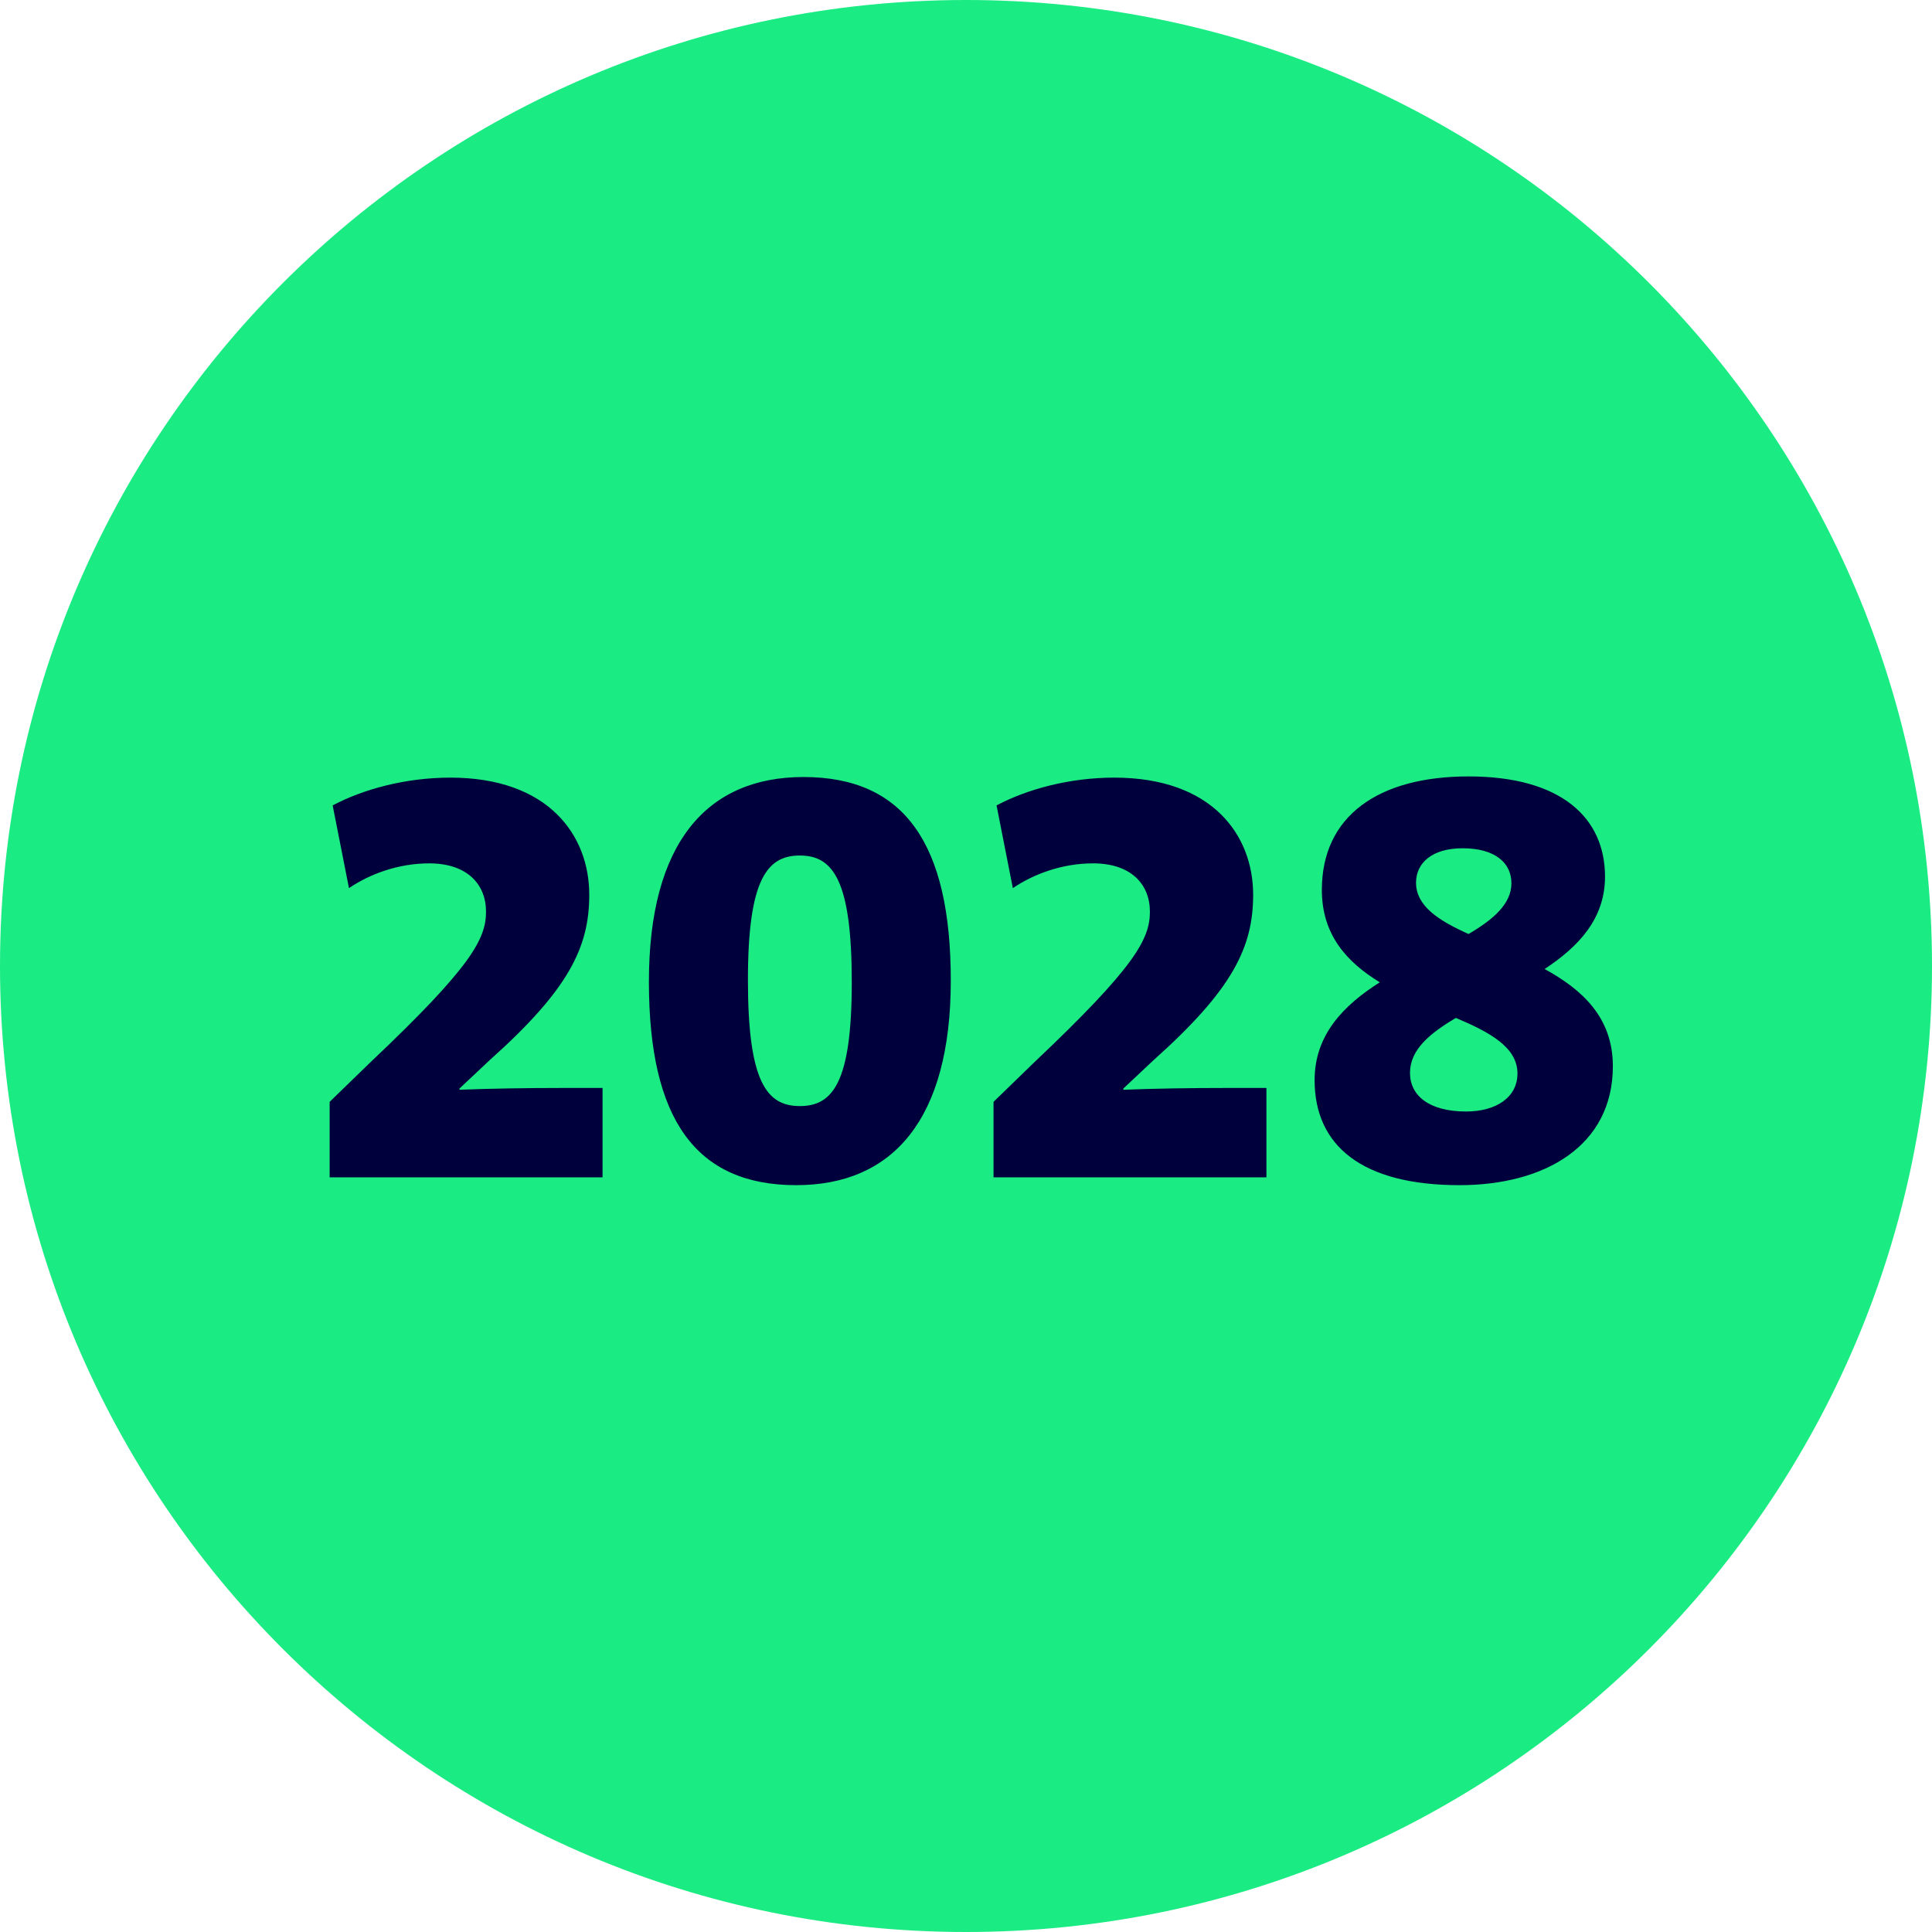
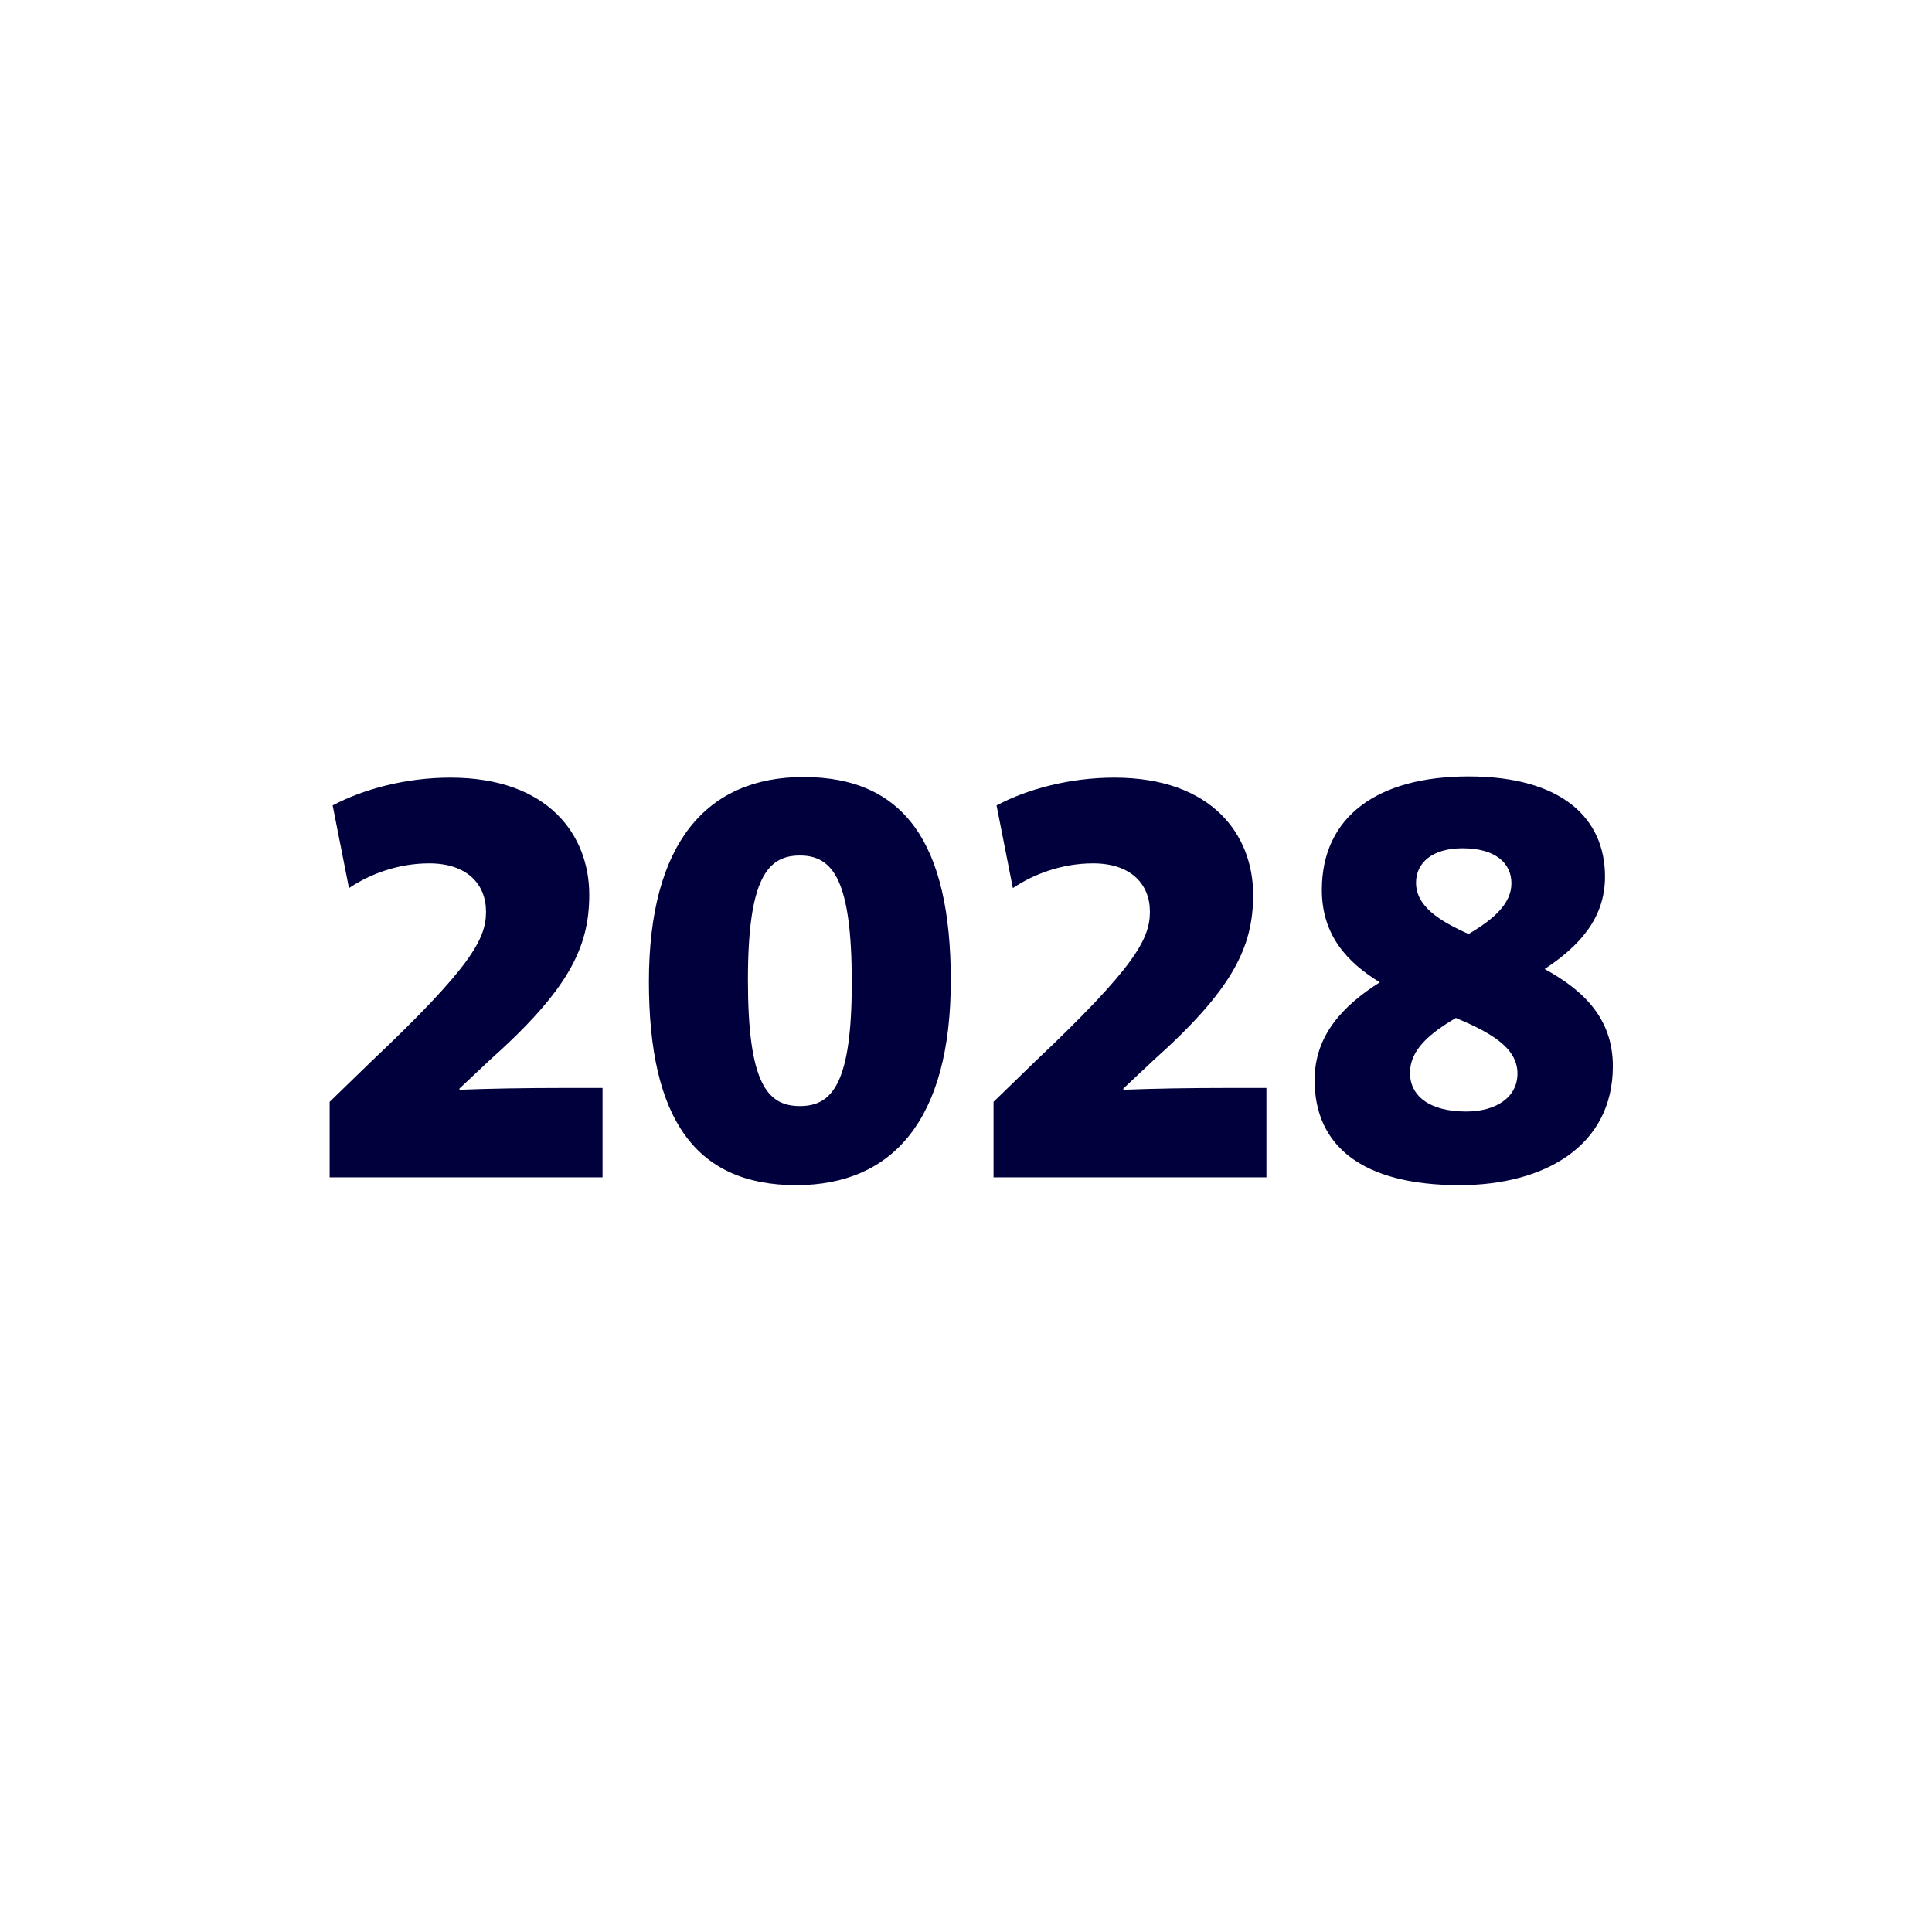
<svg xmlns="http://www.w3.org/2000/svg" width="64" height="64" viewBox="0 0 64 64" fill="none">
  <g clip-path="url(#clip0_15_10556)">
-     <path d="M64 32C64 14.327 49.673 0 32 0C14.327 0 0 14.327 0 32C0 49.673 14.327 64 32 64C49.673 64 64 49.673 64 32Z" fill="#1BEB83" />
    <path d="M19.96 39H10.92V36.5L12.28 35.18C15.62 32.02 16.1 31.1 16.1 30.2C16.1 29.28 15.46 28.6 14.22 28.6C13.18 28.6 12.24 28.96 11.56 29.42L11.02 26.68C12.04 26.14 13.44 25.76 14.92 25.76C18.16 25.76 19.52 27.66 19.52 29.64C19.52 31.38 18.84 32.78 16.22 35.12L15.22 36.06V36.1C16.2 36.06 17.42 36.04 18.64 36.04H19.96V39ZM31.496 32.48C31.496 37.08 29.576 39.26 26.376 39.26C23.036 39.26 21.496 37.06 21.496 32.52C21.496 27.92 23.416 25.74 26.616 25.74C29.956 25.74 31.496 27.94 31.496 32.48ZM28.216 32.54C28.216 29.16 27.596 28.34 26.496 28.34C25.416 28.34 24.776 29.12 24.776 32.46C24.776 35.84 25.396 36.64 26.496 36.64C27.576 36.64 28.216 35.88 28.216 32.54ZM41.952 39H32.912V36.5L34.272 35.18C37.612 32.02 38.092 31.1 38.092 30.2C38.092 29.28 37.452 28.6 36.212 28.6C35.172 28.6 34.232 28.96 33.552 29.42L33.012 26.68C34.032 26.14 35.432 25.76 36.912 25.76C40.152 25.76 41.512 27.66 41.512 29.64C41.512 31.38 40.832 32.78 38.212 35.12L37.212 36.06V36.1C38.192 36.06 39.412 36.04 40.632 36.04H41.952V39ZM53.168 29.04C53.168 30.44 52.288 31.36 51.168 32.1C52.408 32.78 53.428 33.7 53.428 35.32C53.428 37.96 51.168 39.26 48.348 39.26C45.128 39.26 43.548 37.96 43.548 35.78C43.548 34.28 44.508 33.3 45.708 32.54C44.628 31.88 43.788 30.98 43.788 29.48C43.788 27.04 45.648 25.72 48.648 25.72C51.728 25.72 53.168 27.1 53.168 29.04ZM50.268 35.56C50.268 34.7 49.368 34.2 48.228 33.72C47.348 34.24 46.708 34.78 46.708 35.54C46.708 36.3 47.348 36.82 48.568 36.82C49.548 36.82 50.268 36.36 50.268 35.56ZM46.908 29.24C46.908 30.02 47.668 30.5 48.648 30.94C49.468 30.46 50.068 29.94 50.068 29.26C50.068 28.6 49.548 28.1 48.448 28.1C47.448 28.1 46.908 28.58 46.908 29.24Z" fill="#00003C" />
  </g>
  <defs>
    <clipPath id="clip0_15_10556">
      <rect width="64" height="64" fill="white" />
    </clipPath>
  </defs>
</svg>